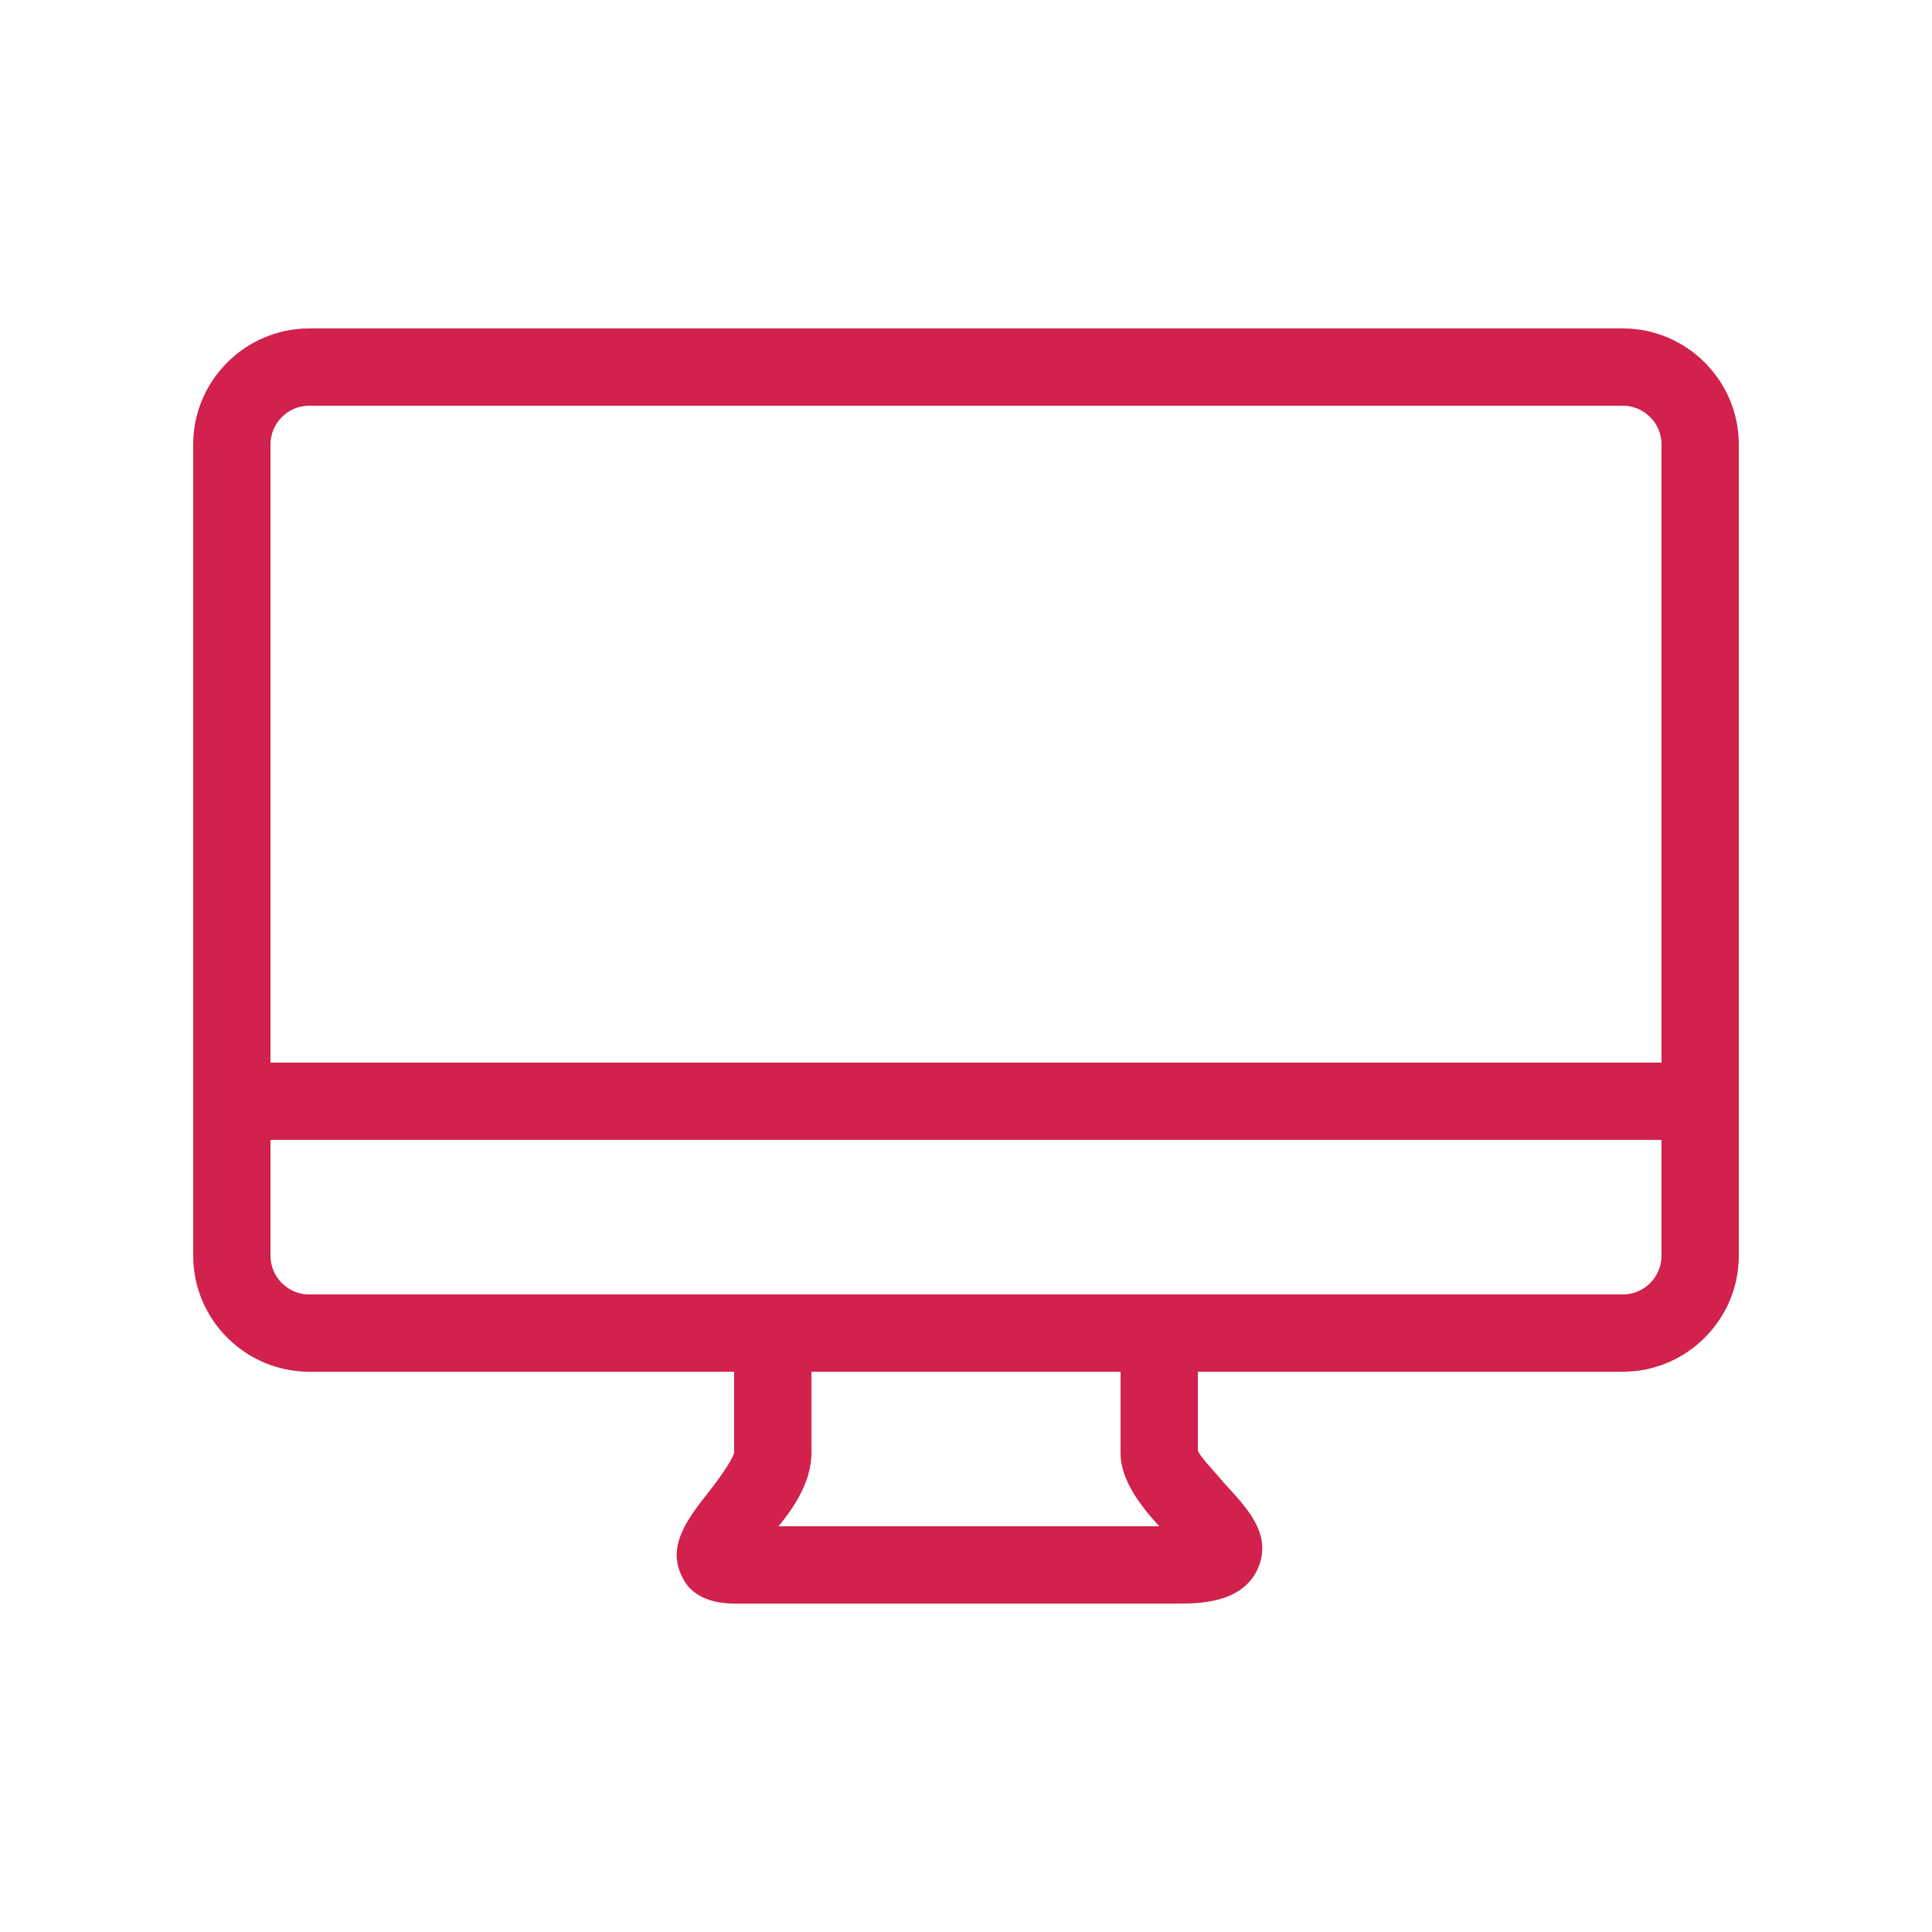
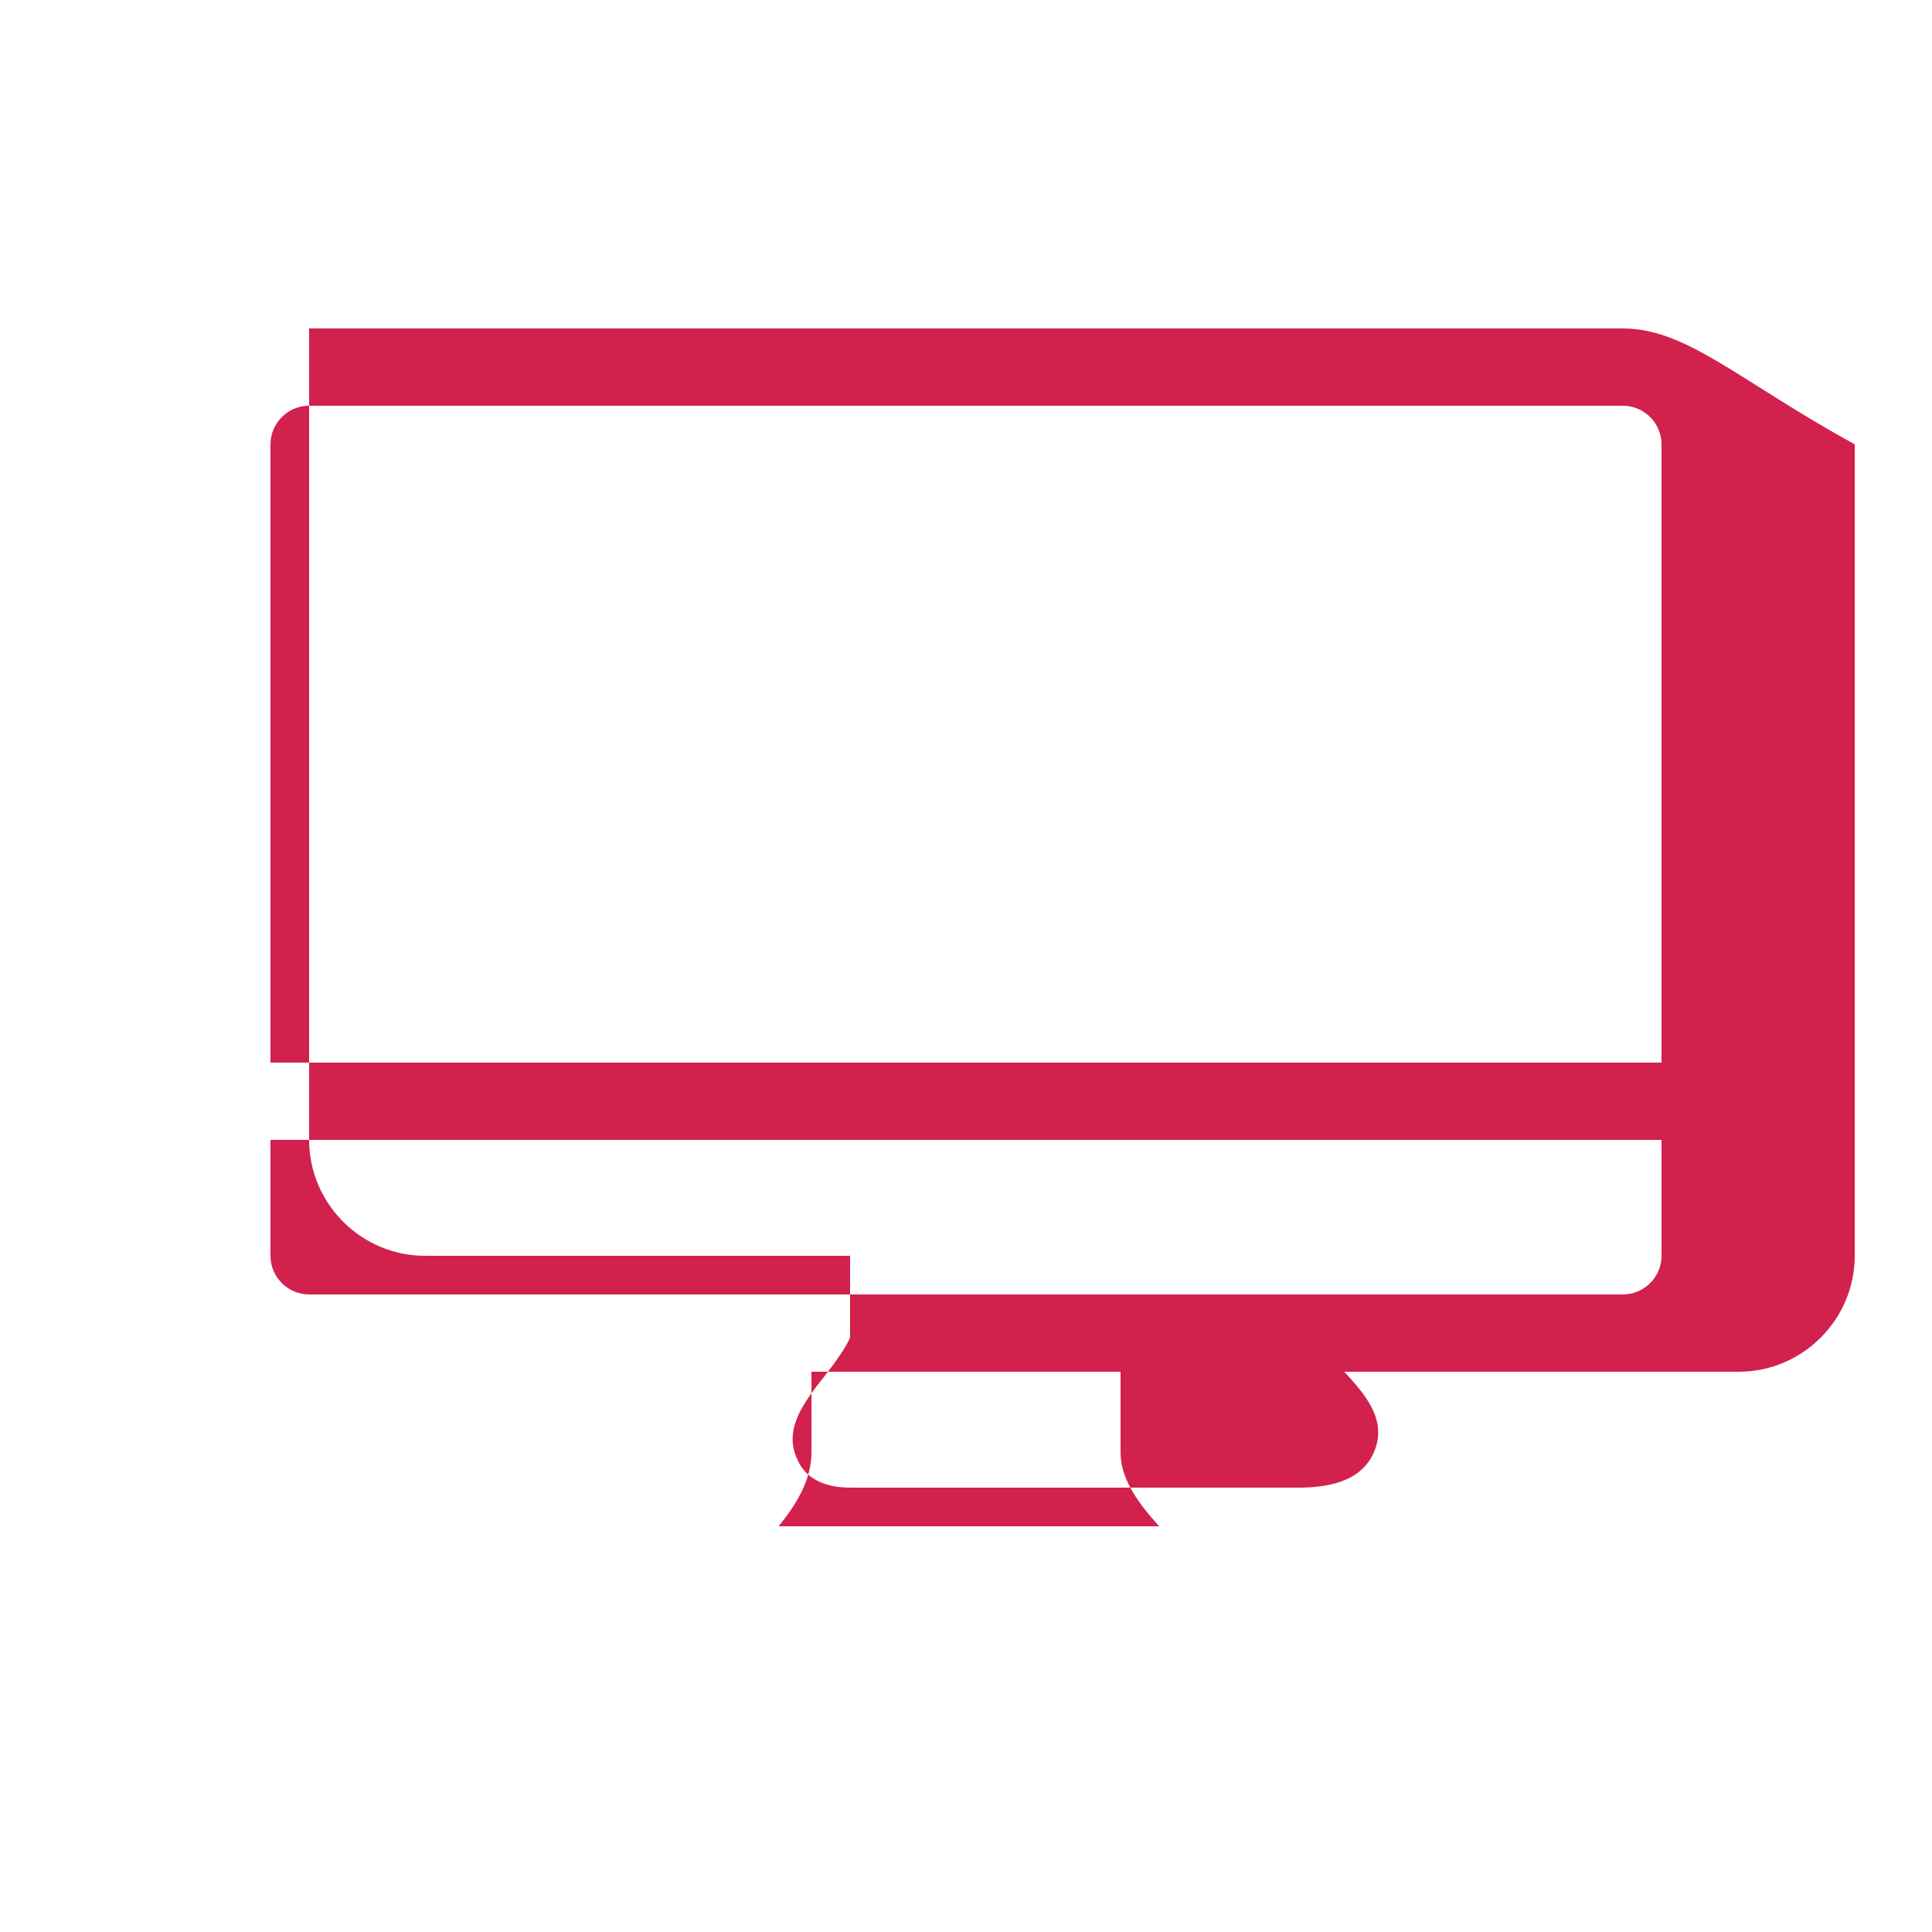
<svg xmlns="http://www.w3.org/2000/svg" version="1.1" id="Livello_1" x="0px" y="0px" width="100px" height="100px" viewBox="0 0 100 100" style="enable-background:new 0 0 100 100;" xml:space="preserve">
  <style type="text/css">
	.st0{fill:#D1214C;}
</style>
  <g id="_x37_7_Essential_Icons">
-     <path id="Computer" class="st0" d="M84,17H16c-3.3,0-6,2.7-6,6v42c0,3.3,2.7,6,6,6h22v4.2c-0.1,0.4-0.9,1.5-1.3,2   c-1.1,1.4-2.2,2.8-1.4,4.4c0.3,0.7,1.1,1.4,2.7,1.4h23c1,0,3.3,0,4.1-1.8c0.8-1.8-0.6-3.2-1.8-4.5c-0.4-0.5-1.1-1.2-1.3-1.6V71h22   c3.3,0,6-2.7,6-6V23C90,19.7,87.3,17,84,17z M40.3,79c0.9-1.1,1.7-2.4,1.7-3.8V71h16v4.2c0,1.4,1,2.7,2,3.8H40.3z M86,65   c0,1.1-0.9,2-2,2H16c-1.1,0-2-0.9-2-2v-6h72V65z M86,55H14V23c0-1.1,0.9-2,2-2h68c1.1,0,2,0.9,2,2V55z" />
+     <path id="Computer" class="st0" d="M84,17H16v42c0,3.3,2.7,6,6,6h22v4.2c-0.1,0.4-0.9,1.5-1.3,2   c-1.1,1.4-2.2,2.8-1.4,4.4c0.3,0.7,1.1,1.4,2.7,1.4h23c1,0,3.3,0,4.1-1.8c0.8-1.8-0.6-3.2-1.8-4.5c-0.4-0.5-1.1-1.2-1.3-1.6V71h22   c3.3,0,6-2.7,6-6V23C90,19.7,87.3,17,84,17z M40.3,79c0.9-1.1,1.7-2.4,1.7-3.8V71h16v4.2c0,1.4,1,2.7,2,3.8H40.3z M86,65   c0,1.1-0.9,2-2,2H16c-1.1,0-2-0.9-2-2v-6h72V65z M86,55H14V23c0-1.1,0.9-2,2-2h68c1.1,0,2,0.9,2,2V55z" />
  </g>
  <g id="Guides">
</g>
</svg>